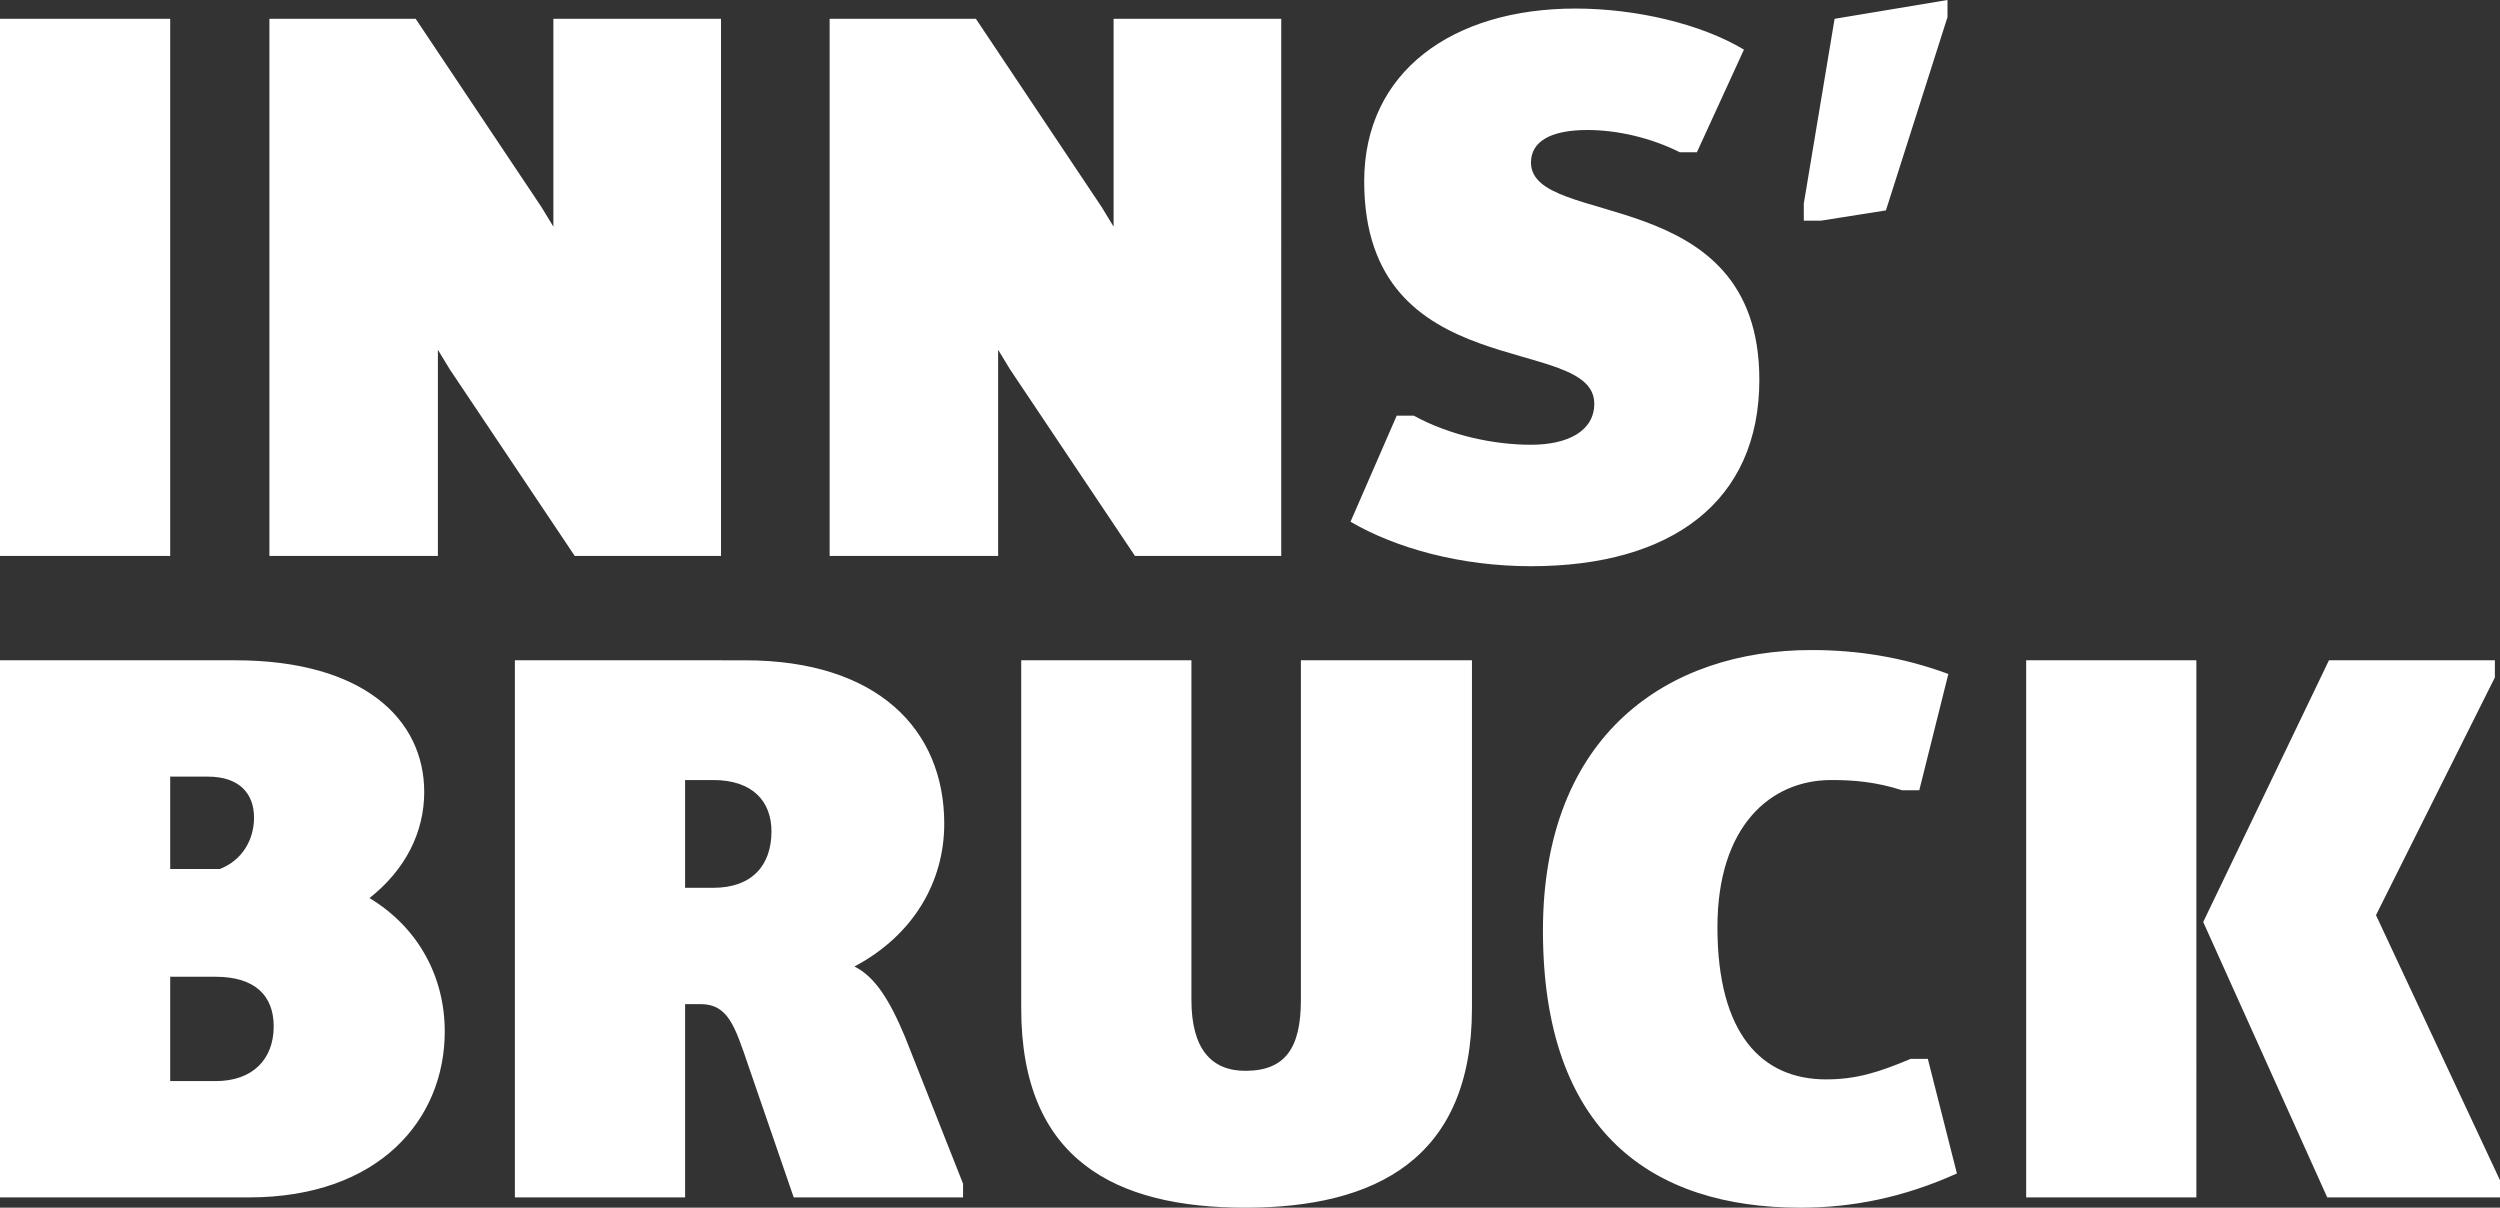
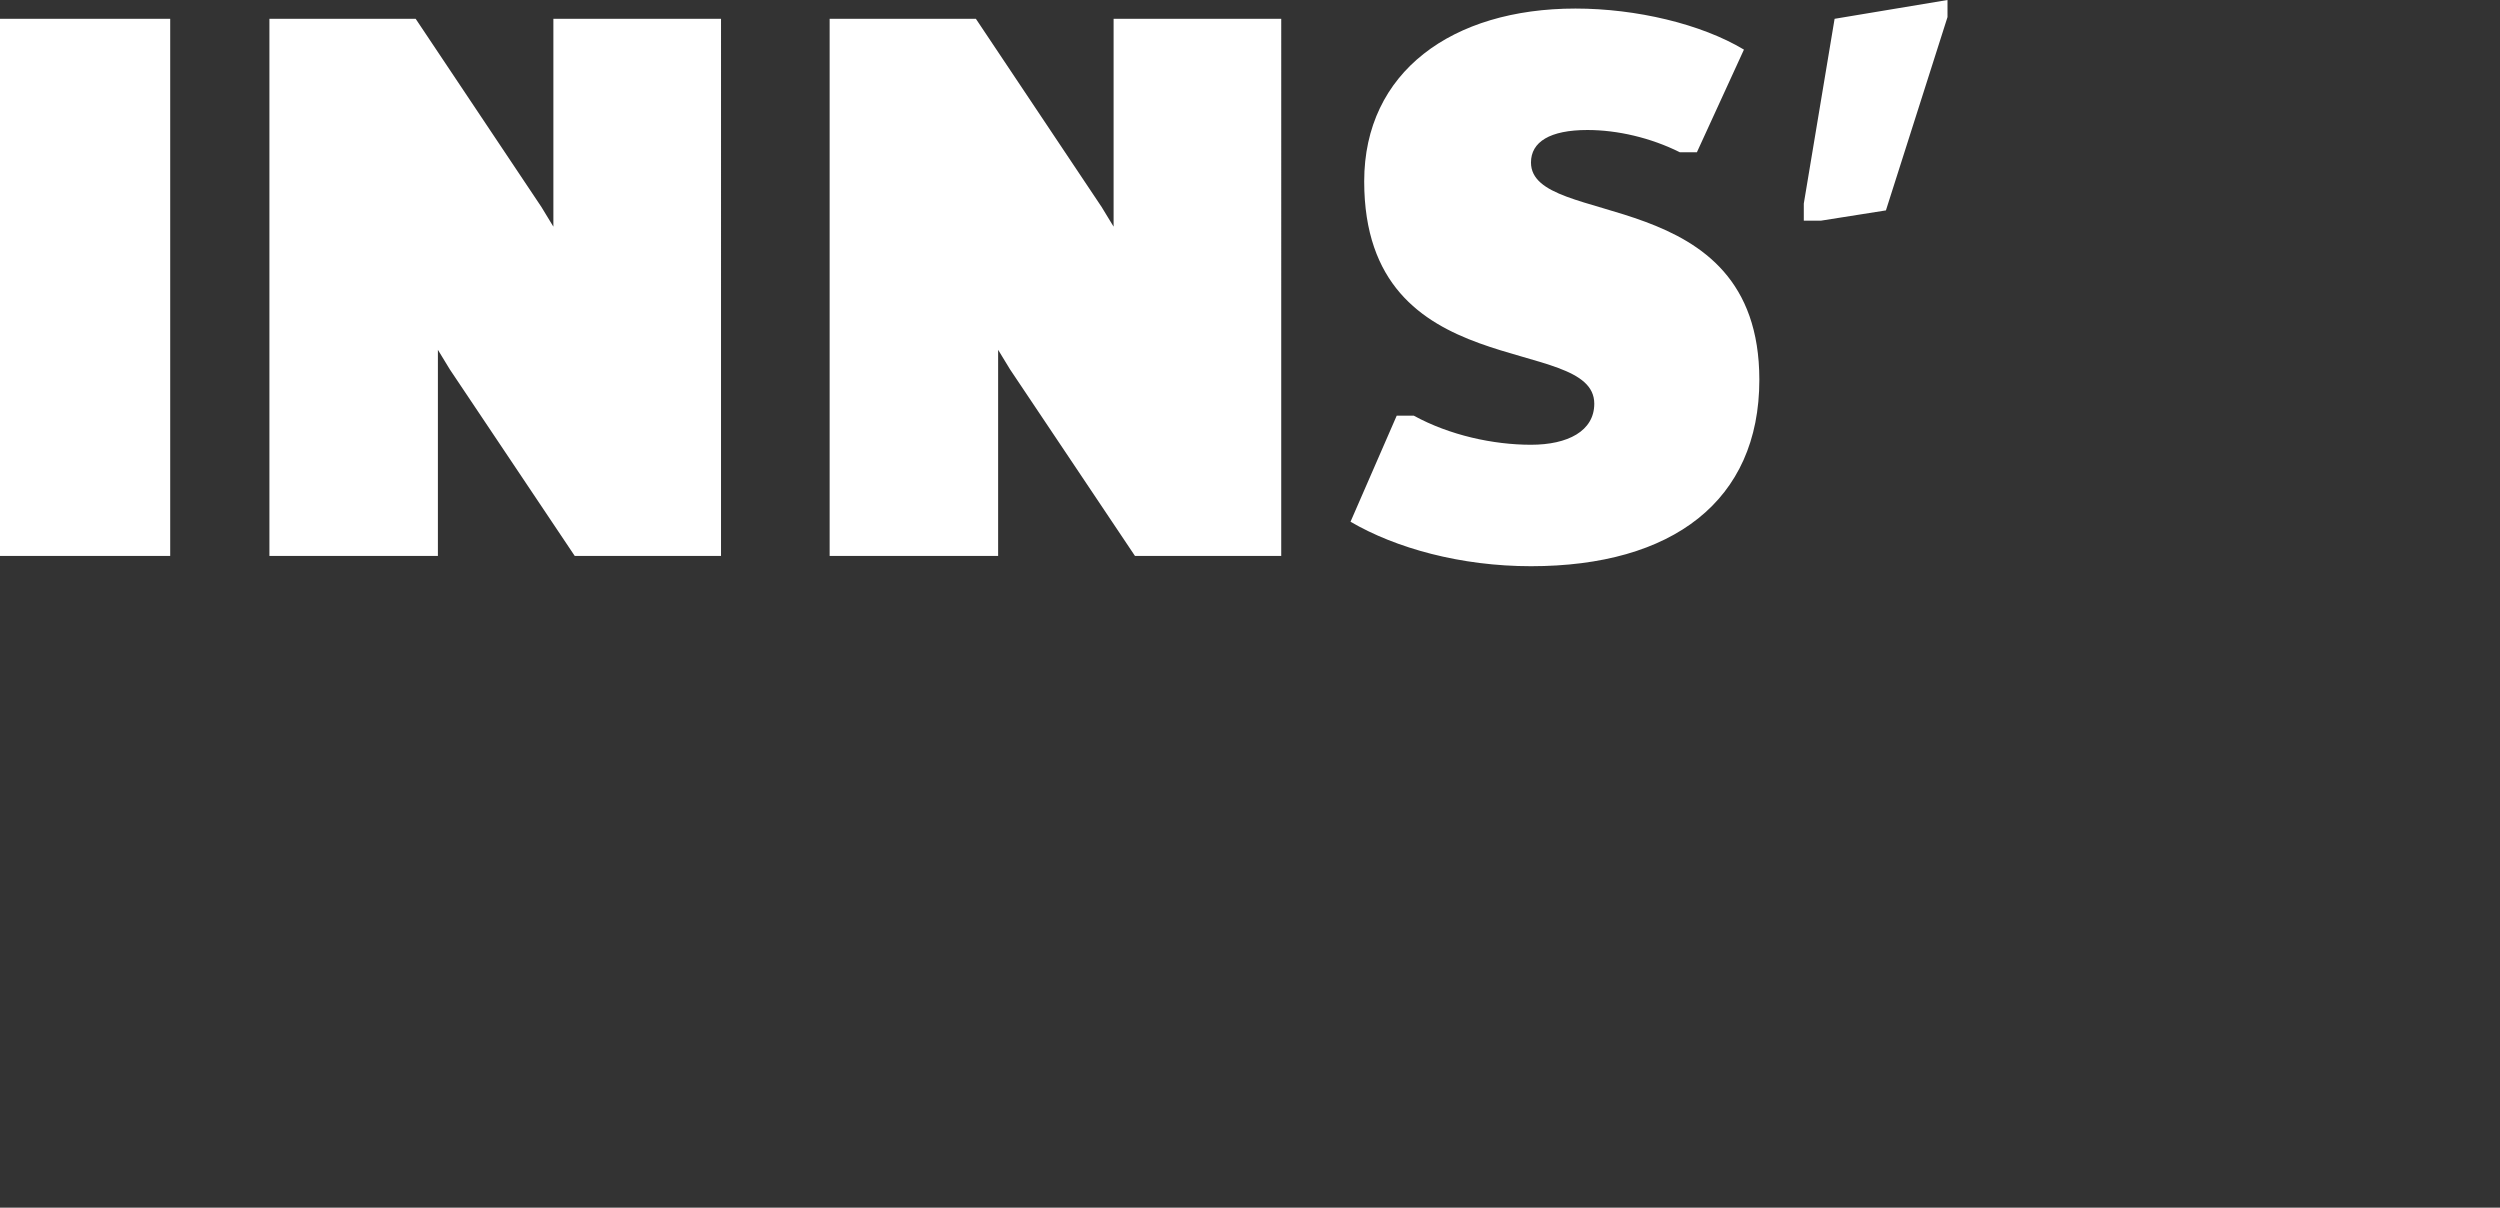
<svg xmlns="http://www.w3.org/2000/svg" version="1.1" id="Ebene_1" x="0px" y="0px" width="308.605px" height="149.08px" viewBox="0 0 308.605 149.08" enable-background="new 0 0 308.605 149.08" xml:space="preserve">
  <rect x="0" y="0" width="308.605" height="149.08" fill="#333333" stroke="none" />
  <g>
    <g>
      <g>
		</g>
    </g>
  </g>
-   <path fill="#ffffff" d="M0,147.81h30.724c16.047,0,24.177-9.607,24.177-20.48c0-6.652-3.167-12.775-9.291-16.471  c4.434-3.484,6.757-8.129,6.757-13.094c0-8.973-7.496-16.258-23.333-16.258H0V147.81L0,147.81z M21.01,107.269V95.867h4.646  c3.907,0,5.702,2.109,5.702,5.066c0,2.746-1.478,5.281-4.224,6.336H21.01L21.01,107.269z M21.01,133.453v-12.881h5.597  c4.856,0,7.179,2.324,7.179,6.123c0,4.012-2.533,6.758-7.179,6.758H21.01L21.01,133.453z M63.558,147.81h21.011v-23.861h1.901  c3.378,0,4.223,2.641,5.911,7.604l5.597,16.258h20.905v-1.688l-7.18-18.16c-1.899-4.539-3.695-7.391-6.229-8.658  c7.18-3.801,11.085-10.348,11.085-17.631c0-11.615-8.234-20.166-24.599-20.166H63.558V147.81L63.558,147.81z M84.569,109.591V96.289  h3.484c4.857,0,7.179,2.641,7.179,6.334c0,4.225-2.428,6.969-7.179,6.969H84.569L84.569,109.591z M126.061,124.478  c0,18.688,11.614,24.602,27.662,24.602c16.049,0,27.978-6.02,27.978-24.602V81.507h-21.116v41.916c0,5.912-1.9,8.762-6.862,8.762  c-4.223,0-6.652-2.744-6.652-8.762V81.507h-21.01V124.478L126.061,124.478z M190.464,114.871c0,24.916,13.513,34.209,31.779,34.209  c6.441,0,12.776-1.27,19.321-4.225l-3.589-14.148h-2.112c-4.013,1.689-6.756,2.535-10.452,2.535  c-7.918,0-13.408-5.596-13.408-18.793c0-12.459,6.545-18.16,14.042-18.16c2.745,0,5.491,0.211,8.764,1.266h2.11l3.589-14.357  c-5.7-2.111-11.297-2.955-16.892-2.955C205.983,80.242,190.464,90.587,190.464,114.871L190.464,114.871z M271.969,113.814  l15.31,33.996h21.327v-2.111l-15.31-32.73l14.678-29.35v-2.111H287.49L271.969,113.814L271.969,113.814z M250.114,147.81h21.011  V81.507h-21.011V147.81L250.114,147.81z" />
  <path fill="#ffffff" d="M0,68.627h21.01V2.322H0V68.627L0,68.627z M33.257,68.627h20.798V43.182l1.479,2.429l15.415,23.017h18.055  V2.322H68.31v25.656l-1.478-2.429L51.312,2.322H33.257V68.627L33.257,68.627z M102.412,68.627h20.799V43.182l1.479,2.429  l15.415,23.017h18.053V2.322h-20.693v25.656l-1.479-2.429L120.466,2.322h-18.054V68.627L102.412,68.627z M166.711,64.404  c5.594,3.272,13.619,5.49,22.276,5.49c17.421,0,28.19-8.025,28.19-23.017c0-24.494-28.19-18.582-28.19-26.817  c0-2.534,2.322-4.012,6.969-4.012c3.694,0,7.813,0.95,11.402,2.745h2.111l5.807-12.669c-5.279-3.168-13.303-5.068-20.798-5.068  c-15.203,0-26.079,7.813-26.079,21.328c0,25.443,28.402,18.688,28.402,27.45c0,3.379-3.273,5.068-7.813,5.068  c-4.645,0-10.03-1.162-14.465-3.59h-2.11L166.711,64.404L166.711,64.404z M222.666,27.24h2.113l8.023-1.268l7.601-23.861V0  l-13.937,2.322l-3.801,22.805V27.24L222.666,27.24z" />
</svg>